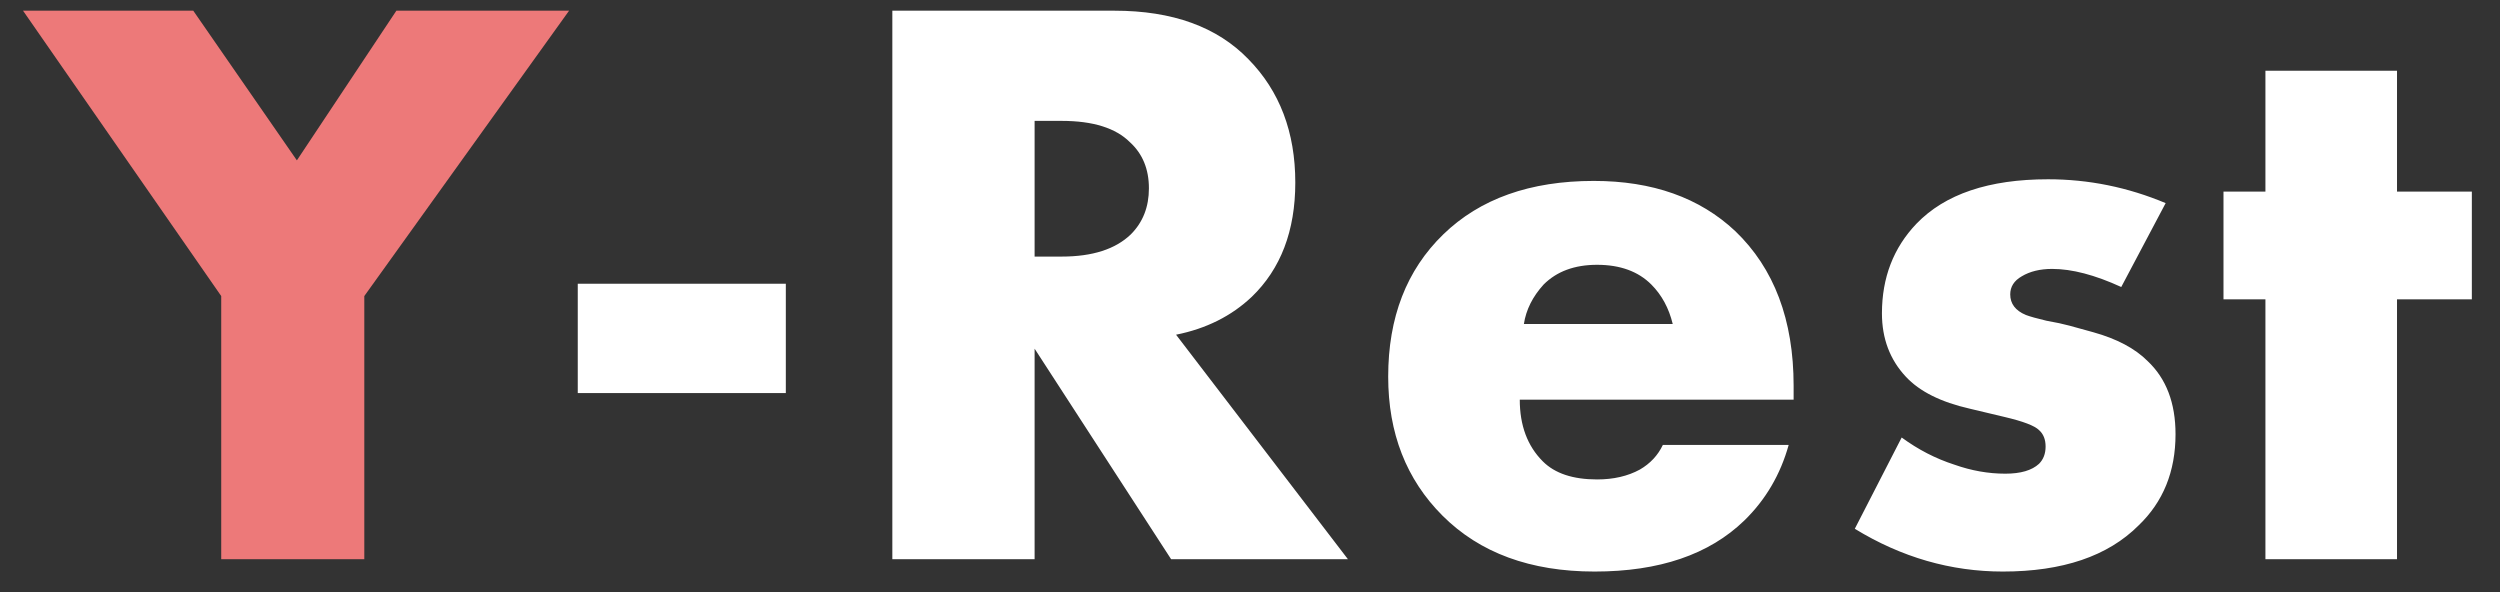
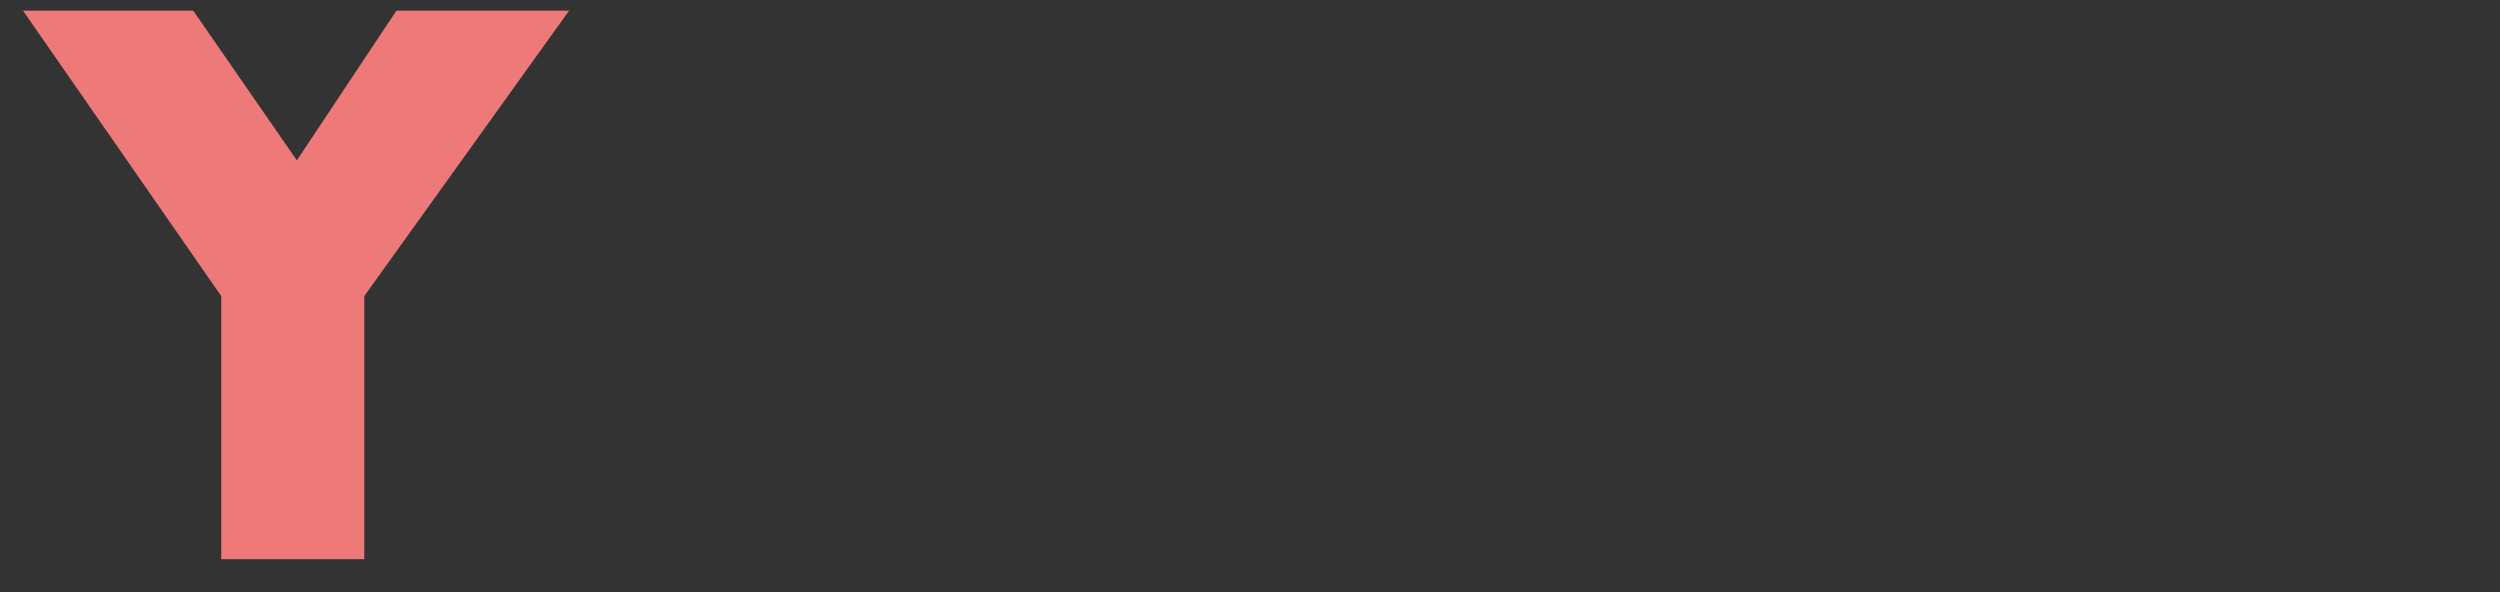
<svg xmlns="http://www.w3.org/2000/svg" width="76" height="18" viewBox="0 0 76 18" fill="none">
  <rect x="0" y="0" width="76" height="18" fill="#333333" stroke="none" />
  <path d="M6.725 17V9L0.7 0.325H5.875L9.025 4.875L12.05 0.325H17.3L11.075 9V17H6.725Z" fill="#ED7979" />
-   <path d="M17.564 11.95V8.625H23.889V11.95H17.564ZM27.127 0.325H33.877C35.644 0.325 37.002 0.817 37.952 1.8C38.902 2.767 39.377 4.017 39.377 5.55C39.377 7.017 38.935 8.175 38.052 9.025C37.435 9.608 36.669 9.992 35.752 10.175L40.977 17H35.602L31.452 10.6V17H27.127V0.325ZM31.452 3.675V7.8H32.277C33.21 7.8 33.91 7.575 34.377 7.125C34.744 6.758 34.927 6.292 34.927 5.725C34.927 5.142 34.735 4.675 34.352 4.325C33.919 3.892 33.227 3.675 32.277 3.675H31.452ZM54.526 11.725V12.15H46.201C46.201 12.933 46.434 13.558 46.901 14.025C47.267 14.392 47.817 14.575 48.551 14.575C49.051 14.575 49.484 14.475 49.851 14.275C50.167 14.092 50.401 13.842 50.551 13.525H54.376C54.126 14.425 53.676 15.192 53.026 15.825C51.959 16.858 50.442 17.375 48.476 17.375C46.526 17.375 44.984 16.808 43.851 15.675C42.751 14.575 42.201 13.167 42.201 11.45C42.201 9.65 42.759 8.208 43.876 7.125C44.992 6.042 46.517 5.5 48.451 5.5C50.234 5.5 51.667 6.008 52.751 7.025C53.934 8.158 54.526 9.725 54.526 11.725ZM46.326 9.85H50.851C50.734 9.367 50.517 8.967 50.201 8.65C49.801 8.25 49.251 8.05 48.551 8.05C47.867 8.05 47.326 8.25 46.926 8.65C46.592 9.017 46.392 9.417 46.326 9.85ZM56.386 16.075L57.811 13.3C58.311 13.667 58.844 13.942 59.411 14.125C59.928 14.308 60.444 14.4 60.961 14.4C61.428 14.4 61.769 14.3 61.986 14.1C62.119 13.967 62.186 13.792 62.186 13.575C62.186 13.358 62.119 13.192 61.986 13.075C61.853 12.942 61.503 12.808 60.936 12.675L59.886 12.425C59.003 12.225 58.353 11.9 57.936 11.45C57.453 10.933 57.211 10.292 57.211 9.525C57.211 8.442 57.561 7.533 58.261 6.8C59.128 5.9 60.461 5.45 62.261 5.45C63.494 5.45 64.686 5.692 65.836 6.175L64.486 8.725C63.686 8.358 62.986 8.175 62.386 8.175C62.019 8.175 61.711 8.25 61.461 8.4C61.228 8.533 61.111 8.717 61.111 8.95C61.111 9.233 61.269 9.442 61.586 9.575C61.719 9.625 61.928 9.683 62.211 9.75C62.494 9.8 62.728 9.85 62.911 9.9L63.636 10.1C64.353 10.3 64.903 10.592 65.286 10.975C65.853 11.508 66.136 12.25 66.136 13.2C66.136 14.333 65.761 15.258 65.011 15.975C64.078 16.908 62.703 17.375 60.886 17.375C59.303 17.375 57.803 16.942 56.386 16.075ZM75.144 9.1H72.869V17H68.869V9.1H67.594V5.825H68.869V2.15H72.869V5.825H75.144V9.1Z" fill="white" />
</svg>